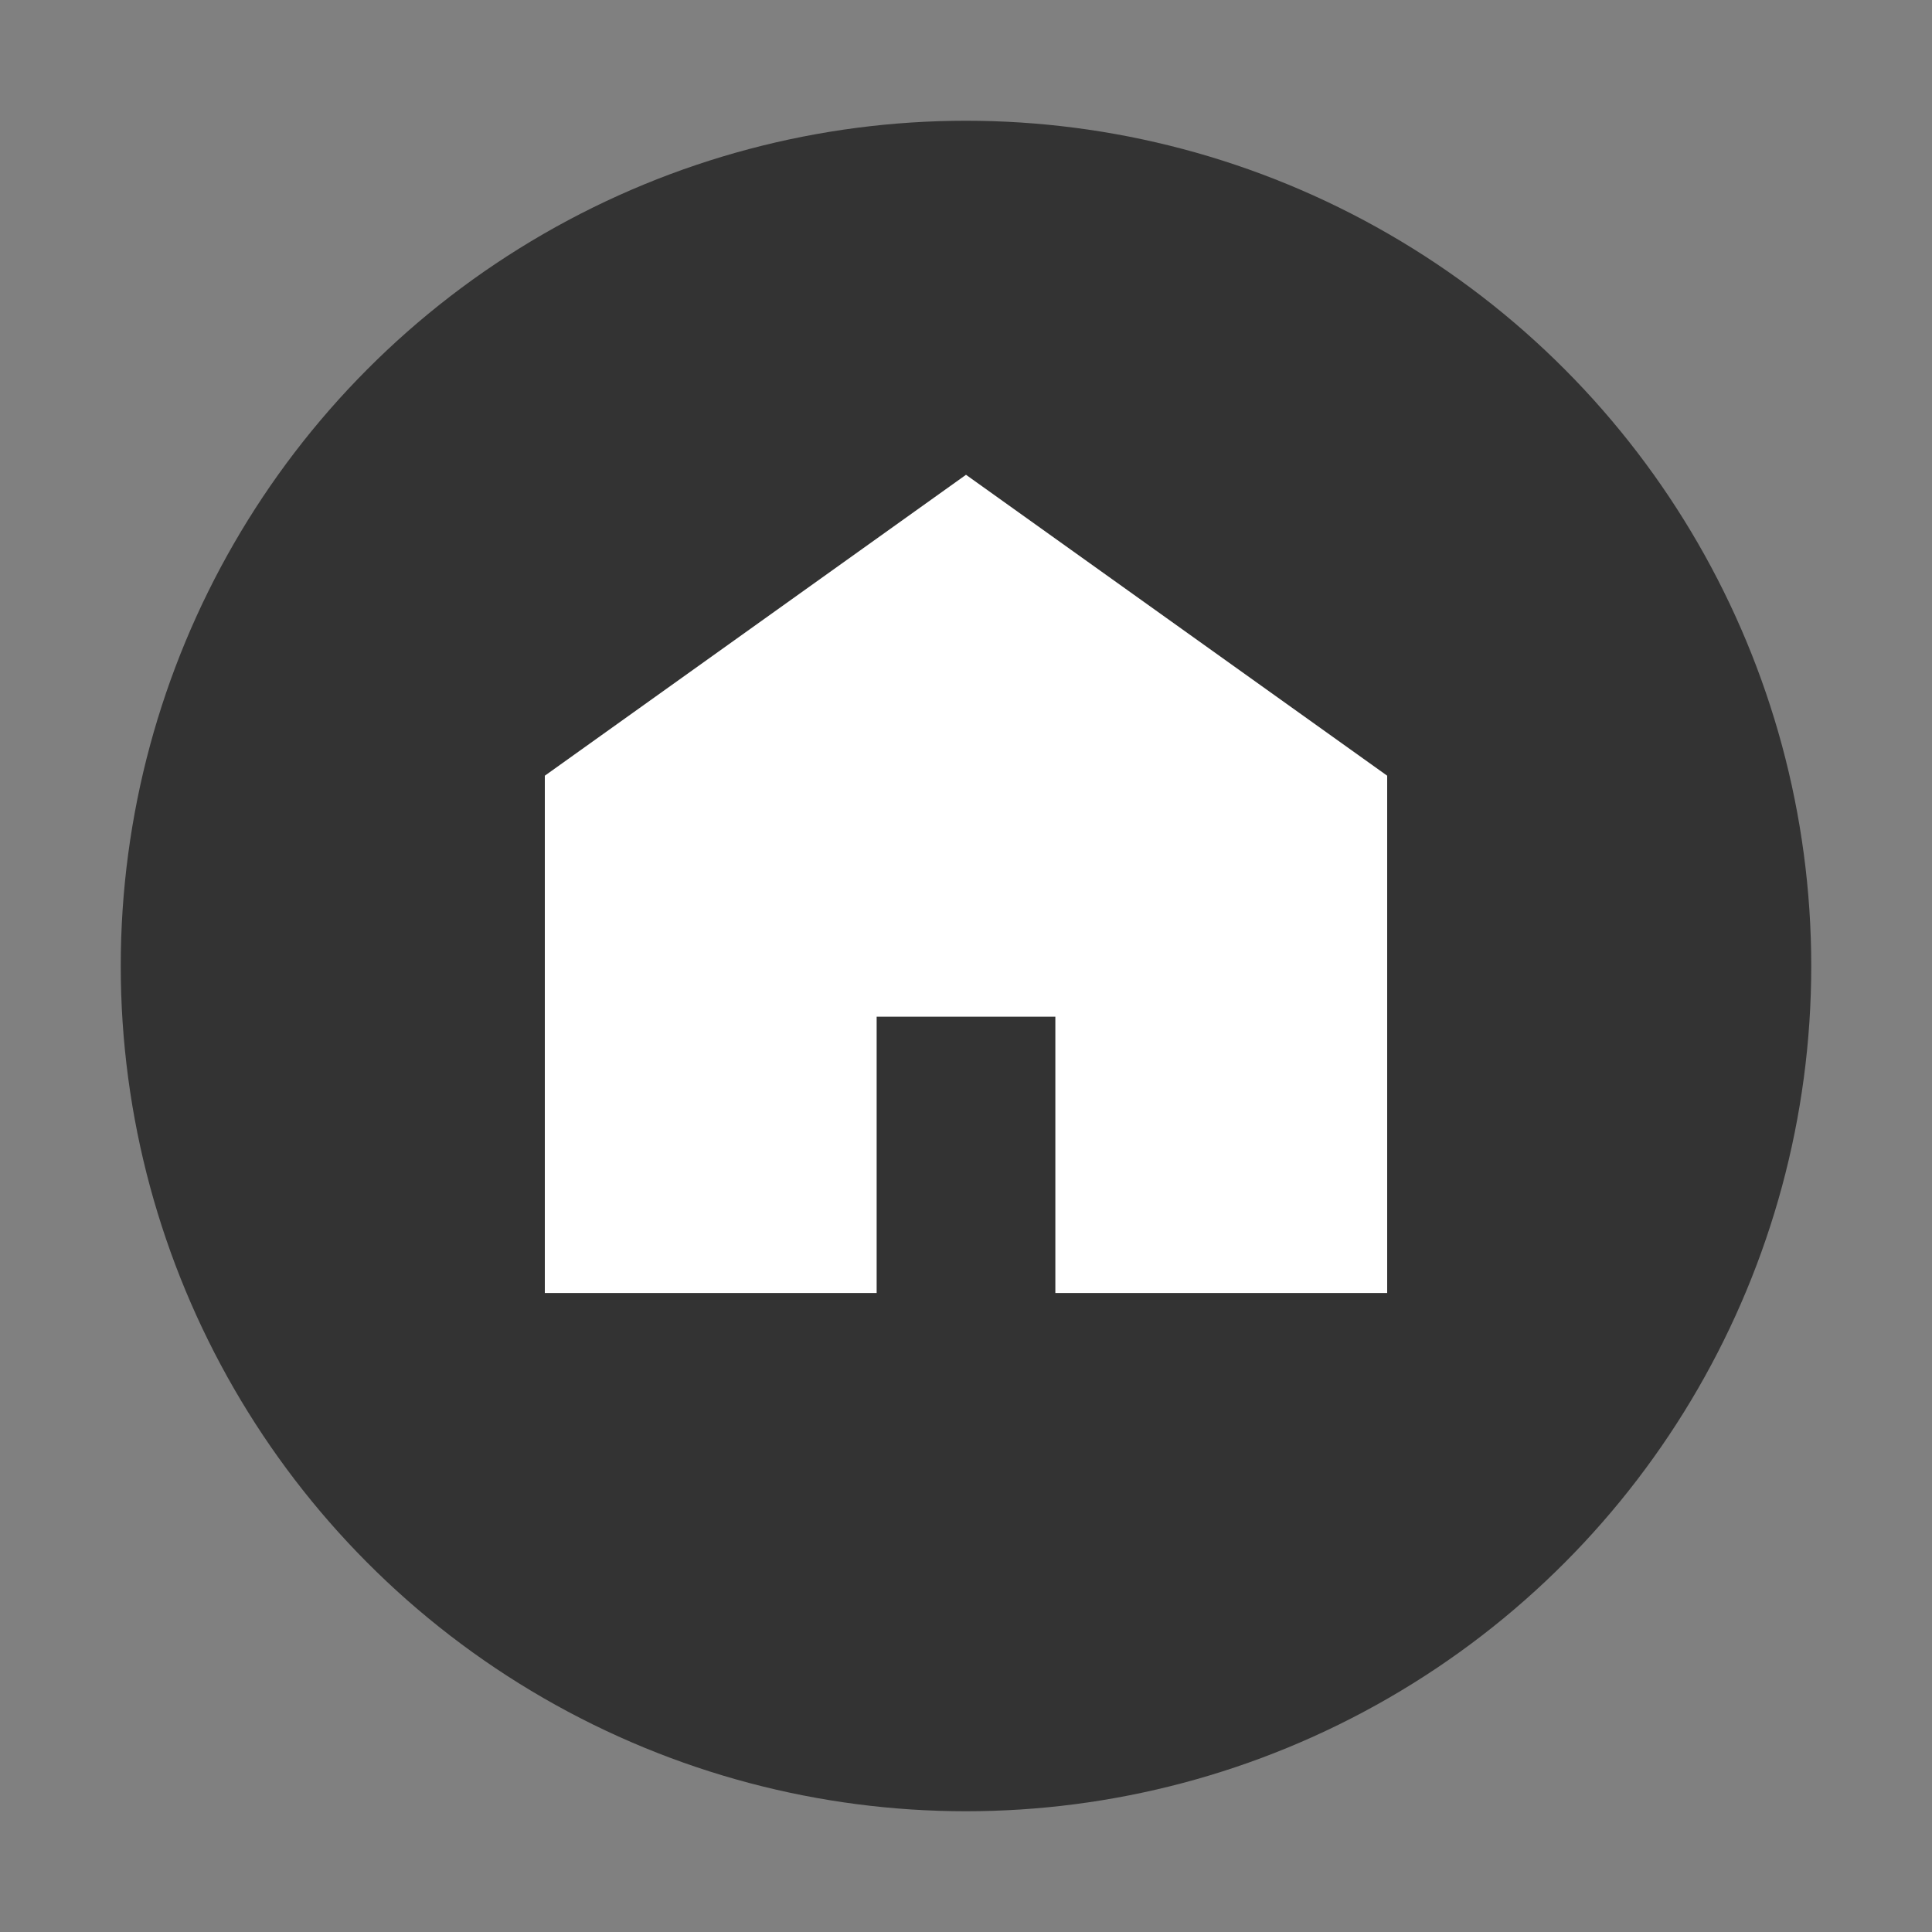
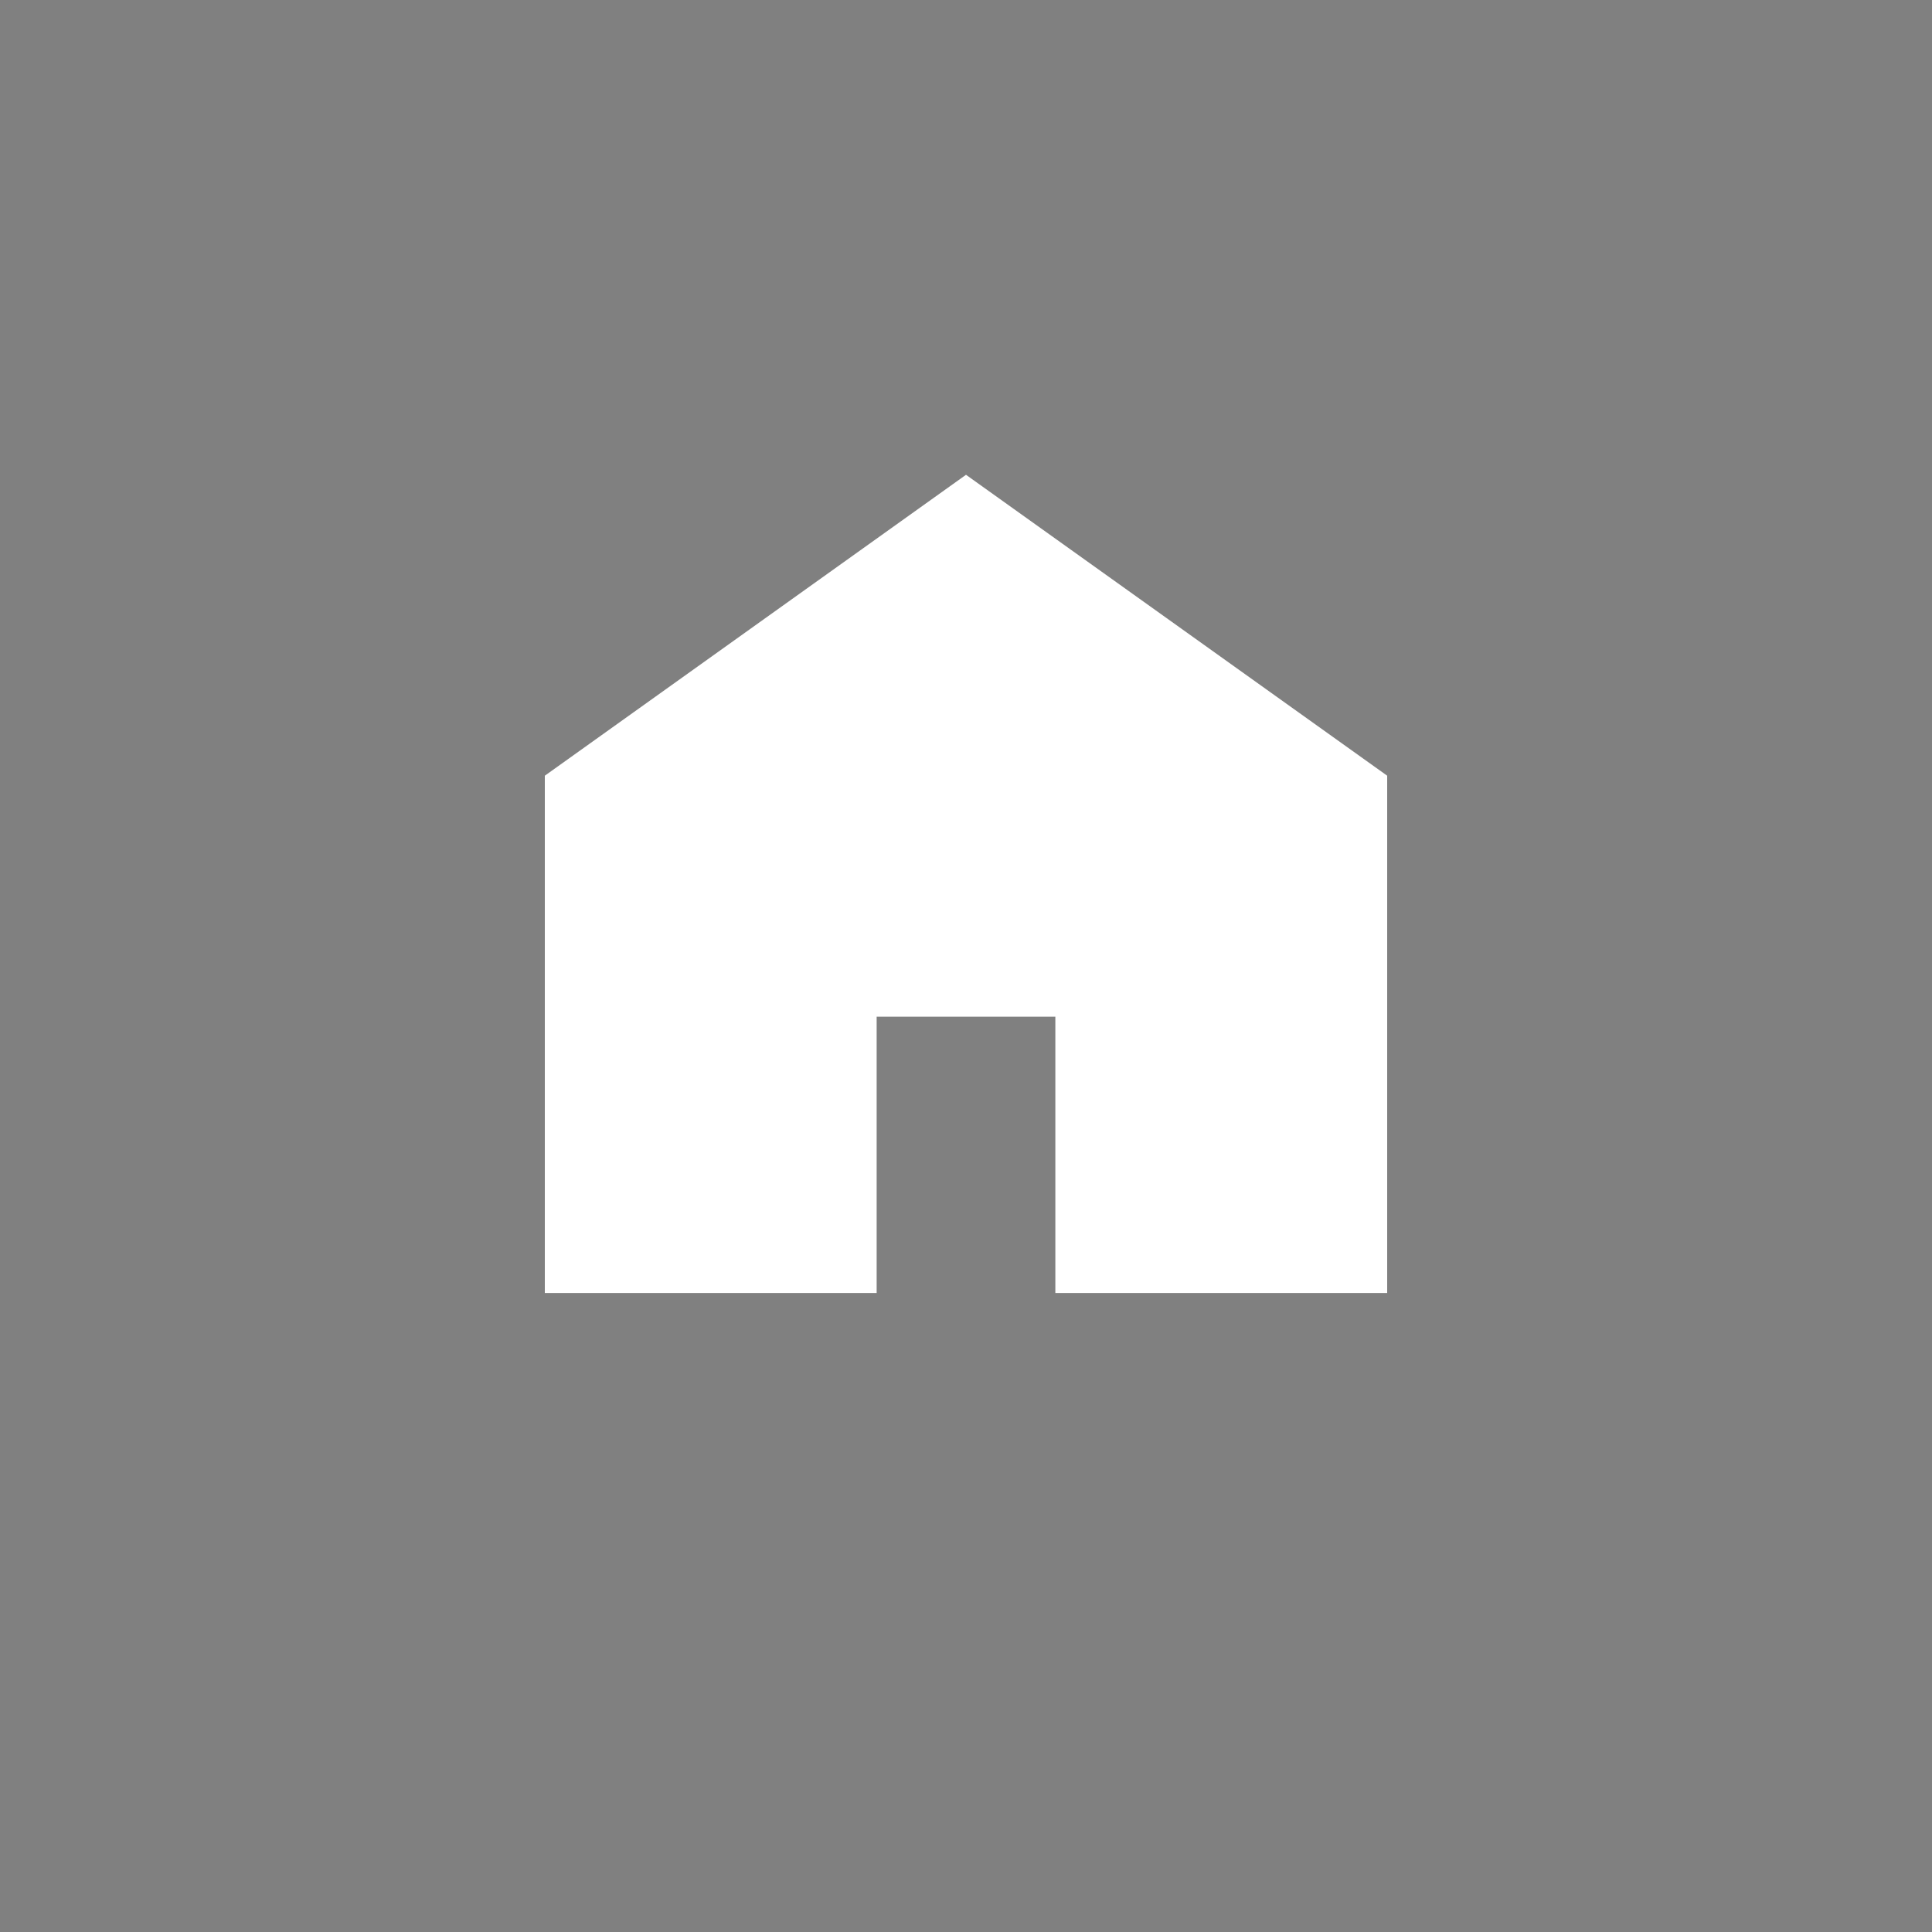
<svg xmlns="http://www.w3.org/2000/svg" id="レイヤー_1" data-name="レイヤー 1" width="40" height="40" viewBox="0 0 40 40">
  <rect x="0" y="0" width="40" height="40" fill="#808080" stroke="none" />
  <defs>
    <style>
      .cls-1 {
        fill: #333;
      }

      .cls-2 {
        fill: #fff;
      }
    </style>
  </defs>
  <title>nav_home</title>
  <g>
-     <circle class="cls-1" cx="20" cy="20" r="17.5" />
    <polygon class="cls-2" points="20 9.83 11.28 16.06 11.28 26.77 18.15 26.77 18.15 21.05 21.85 21.05 21.85 26.77 28.72 26.77 28.72 16.06 20 9.83" />
  </g>
</svg>